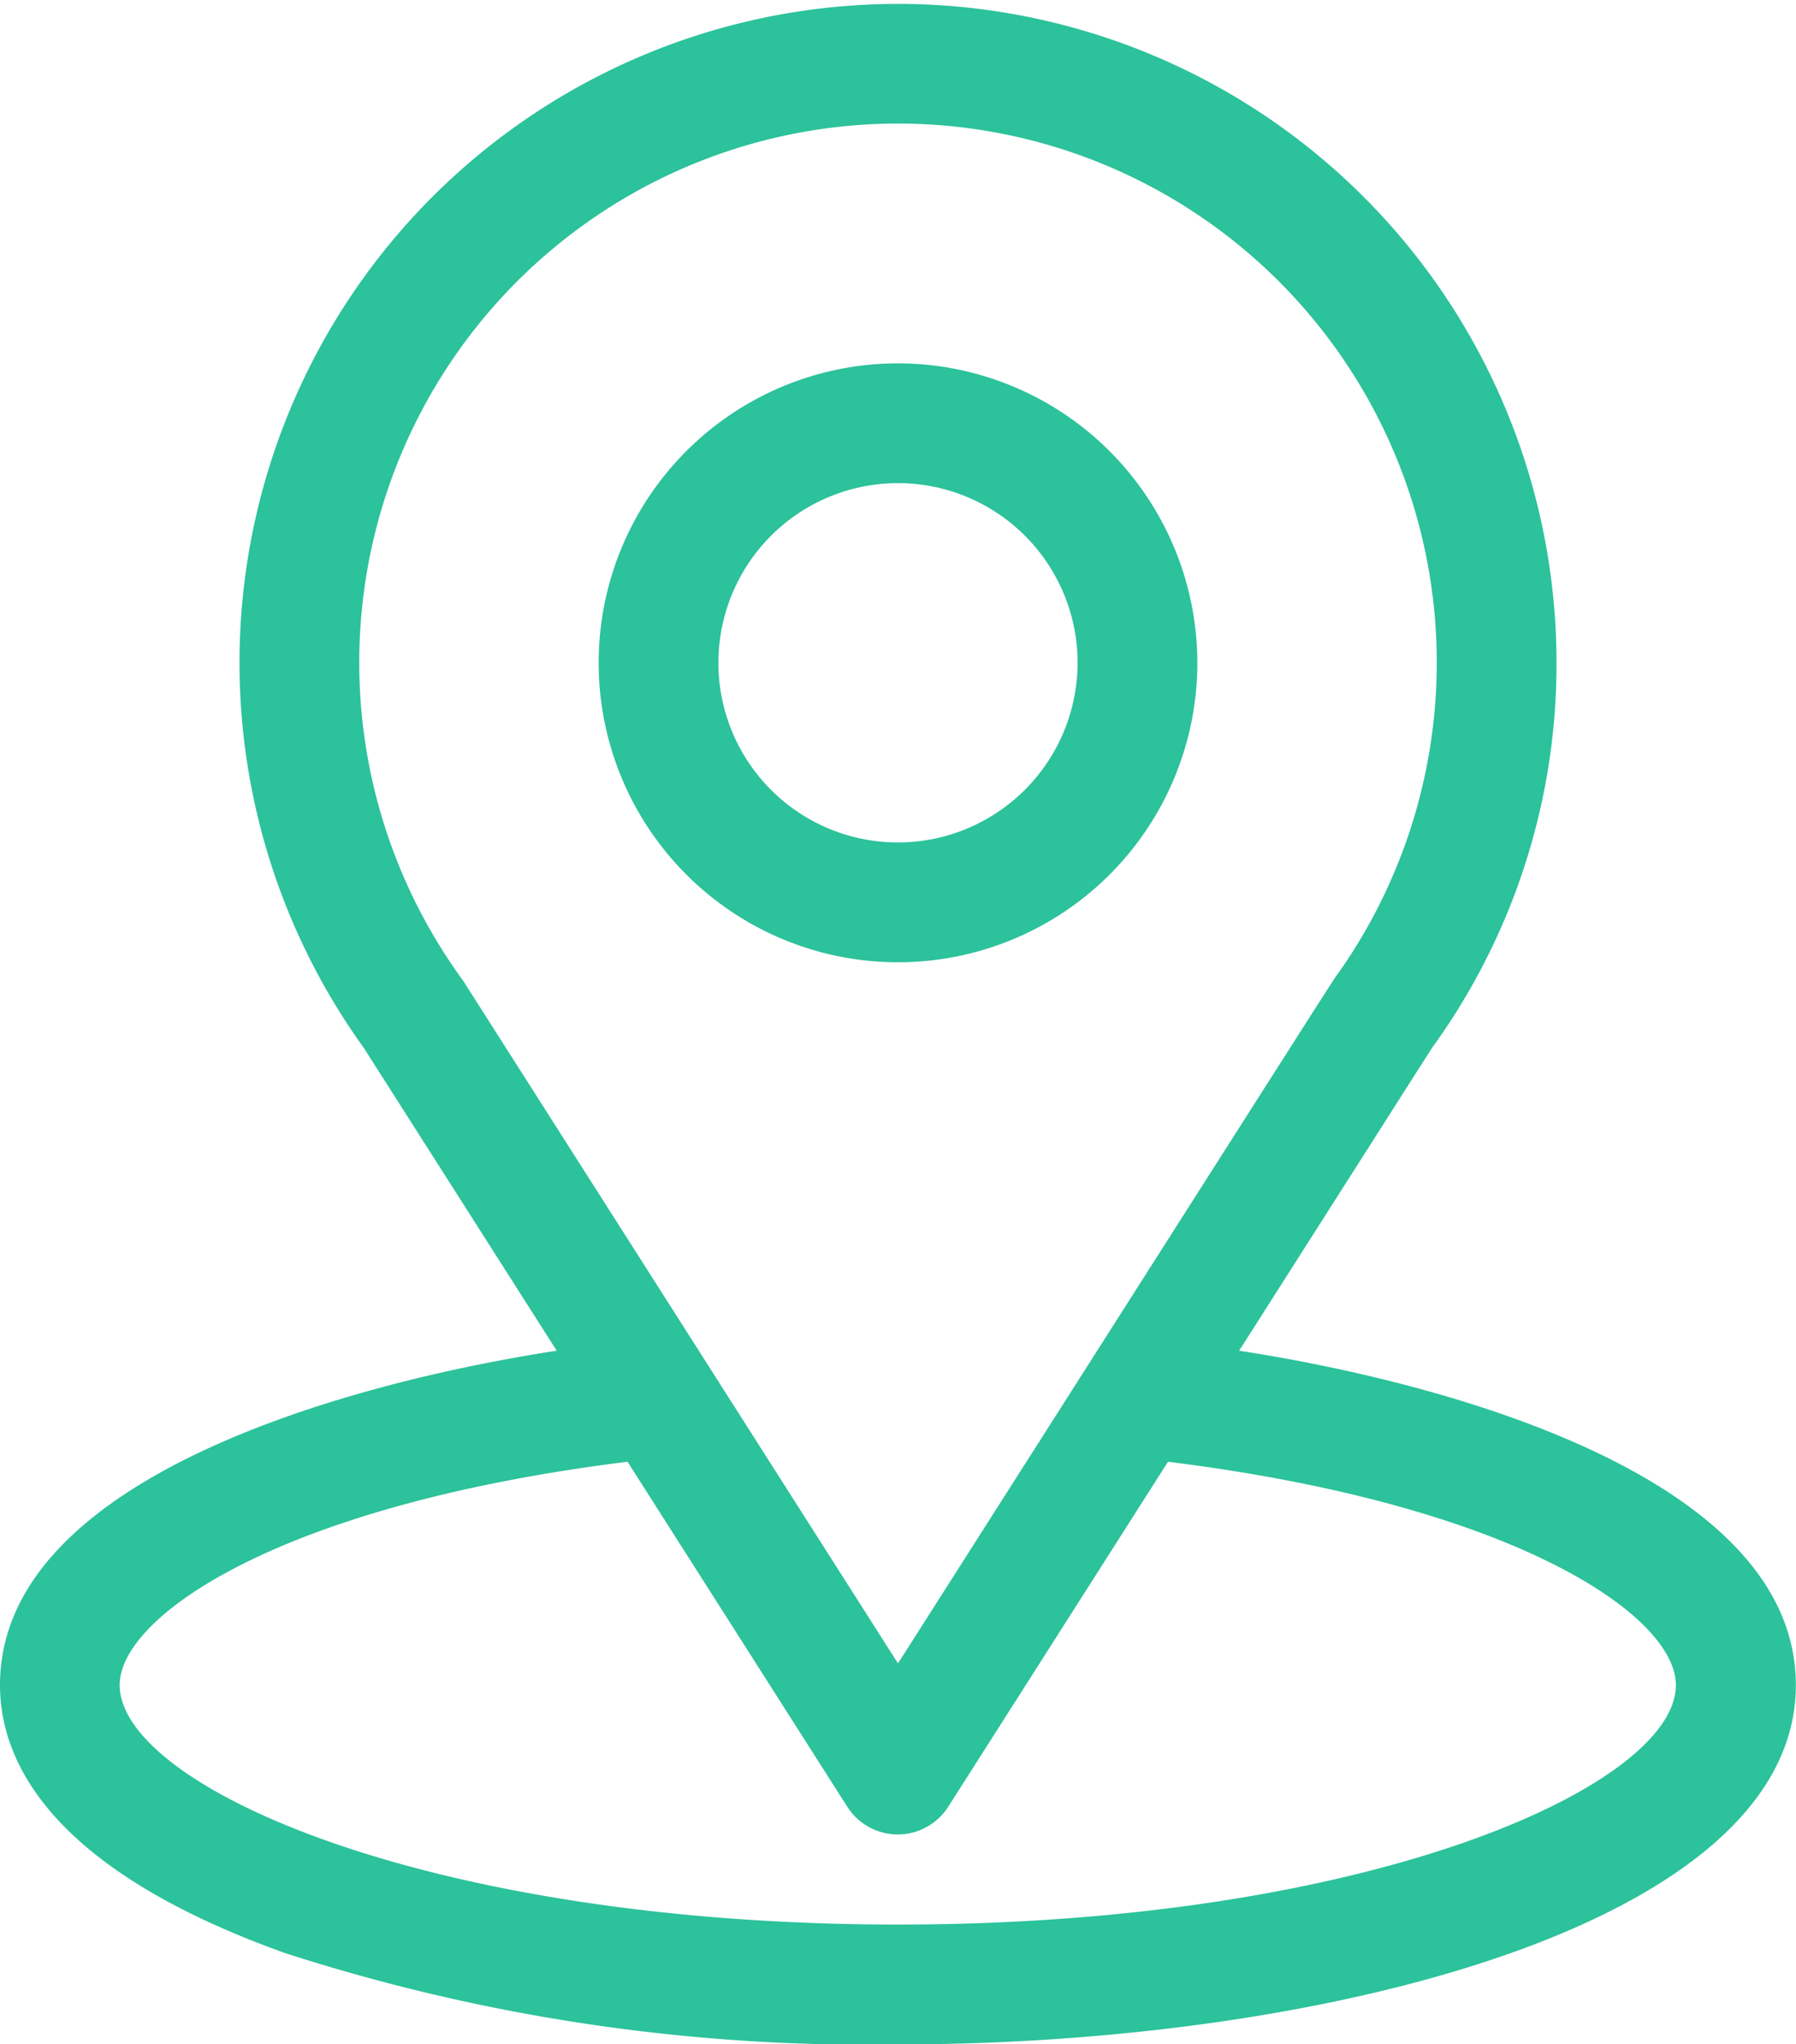
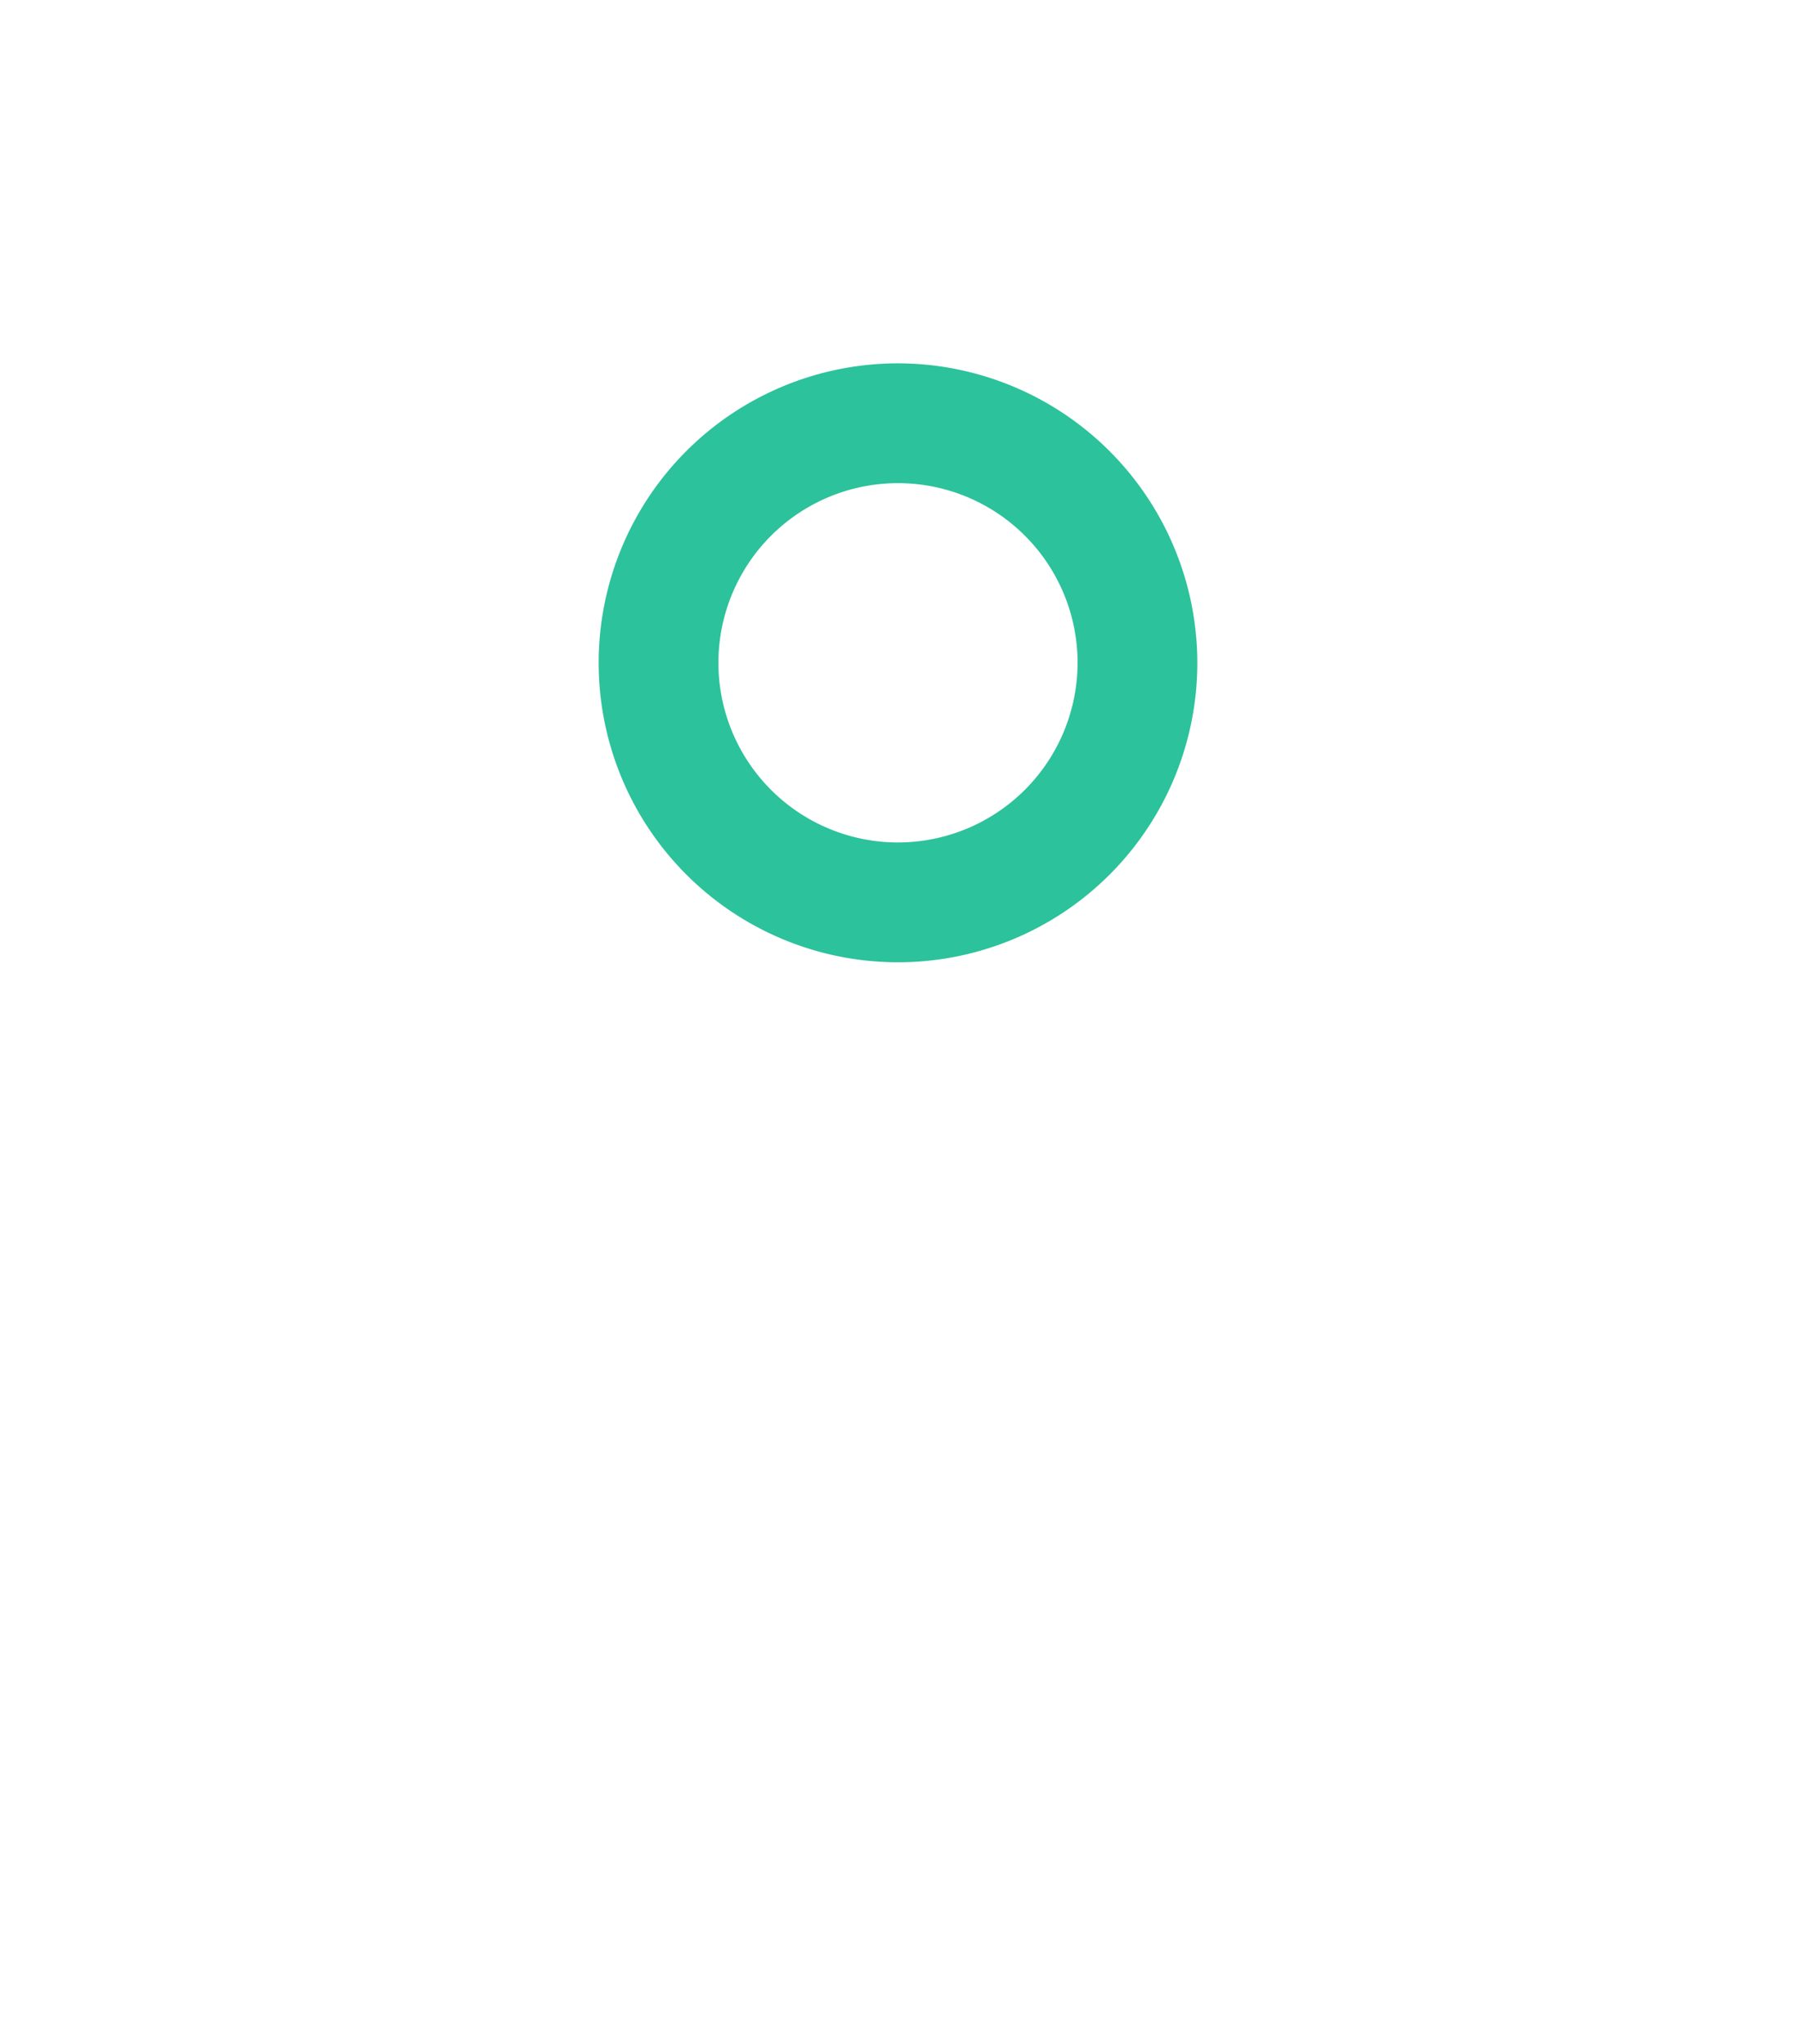
<svg xmlns="http://www.w3.org/2000/svg" width="23.202" height="26.398" viewBox="0 0 23.202 26.398">
  <g id="location" transform="translate(0 0)">
    <g id="Group_270" data-name="Group 270">
      <g id="Group_269" data-name="Group 269">
-         <path id="Path_1019" data-name="Path 1019" d="M47.008,17.442c2.809-4.408,2.456-3.858,2.537-3.973a8.444,8.444,0,0,0,1.563-4.91A8.507,8.507,0,1,0,35.7,13.532l2.492,3.91C35.529,17.851,31,19.071,31,21.758c0,.979.639,2.375,3.685,3.463A24.411,24.411,0,0,0,42.6,26.4c5.57,0,11.6-1.571,11.6-4.64C54.2,19.071,49.678,17.852,47.008,17.442ZM36.994,12.681l-.027-.039a6.96,6.96,0,1,1,11.324-.078c-.075.1.314-.506-5.69,8.916ZM42.6,24.852c-6.084,0-10.054-1.788-10.054-3.094,0-.877,2.04-2.32,6.561-2.882l2.841,4.458a.773.773,0,0,0,1.3,0l2.841-4.458c4.521.562,6.561,2,6.561,2.882C52.655,23.052,48.72,24.852,42.6,24.852Z" transform="translate(-31 0)" fill="#2cc29b" />
-       </g>
+         </g>
    </g>
    <g id="Group_272" data-name="Group 272" transform="translate(7.734 4.692)">
      <g id="Group_271" data-name="Group 271">
        <path id="Path_1020" data-name="Path 1020" d="M184.867,91a3.867,3.867,0,1,0,3.867,3.867A3.871,3.871,0,0,0,184.867,91Zm0,6.187a2.32,2.32,0,1,1,2.32-2.32A2.323,2.323,0,0,1,184.867,97.187Z" transform="translate(-181 -91)" fill="#2cc29b" />
      </g>
    </g>
  </g>
</svg>